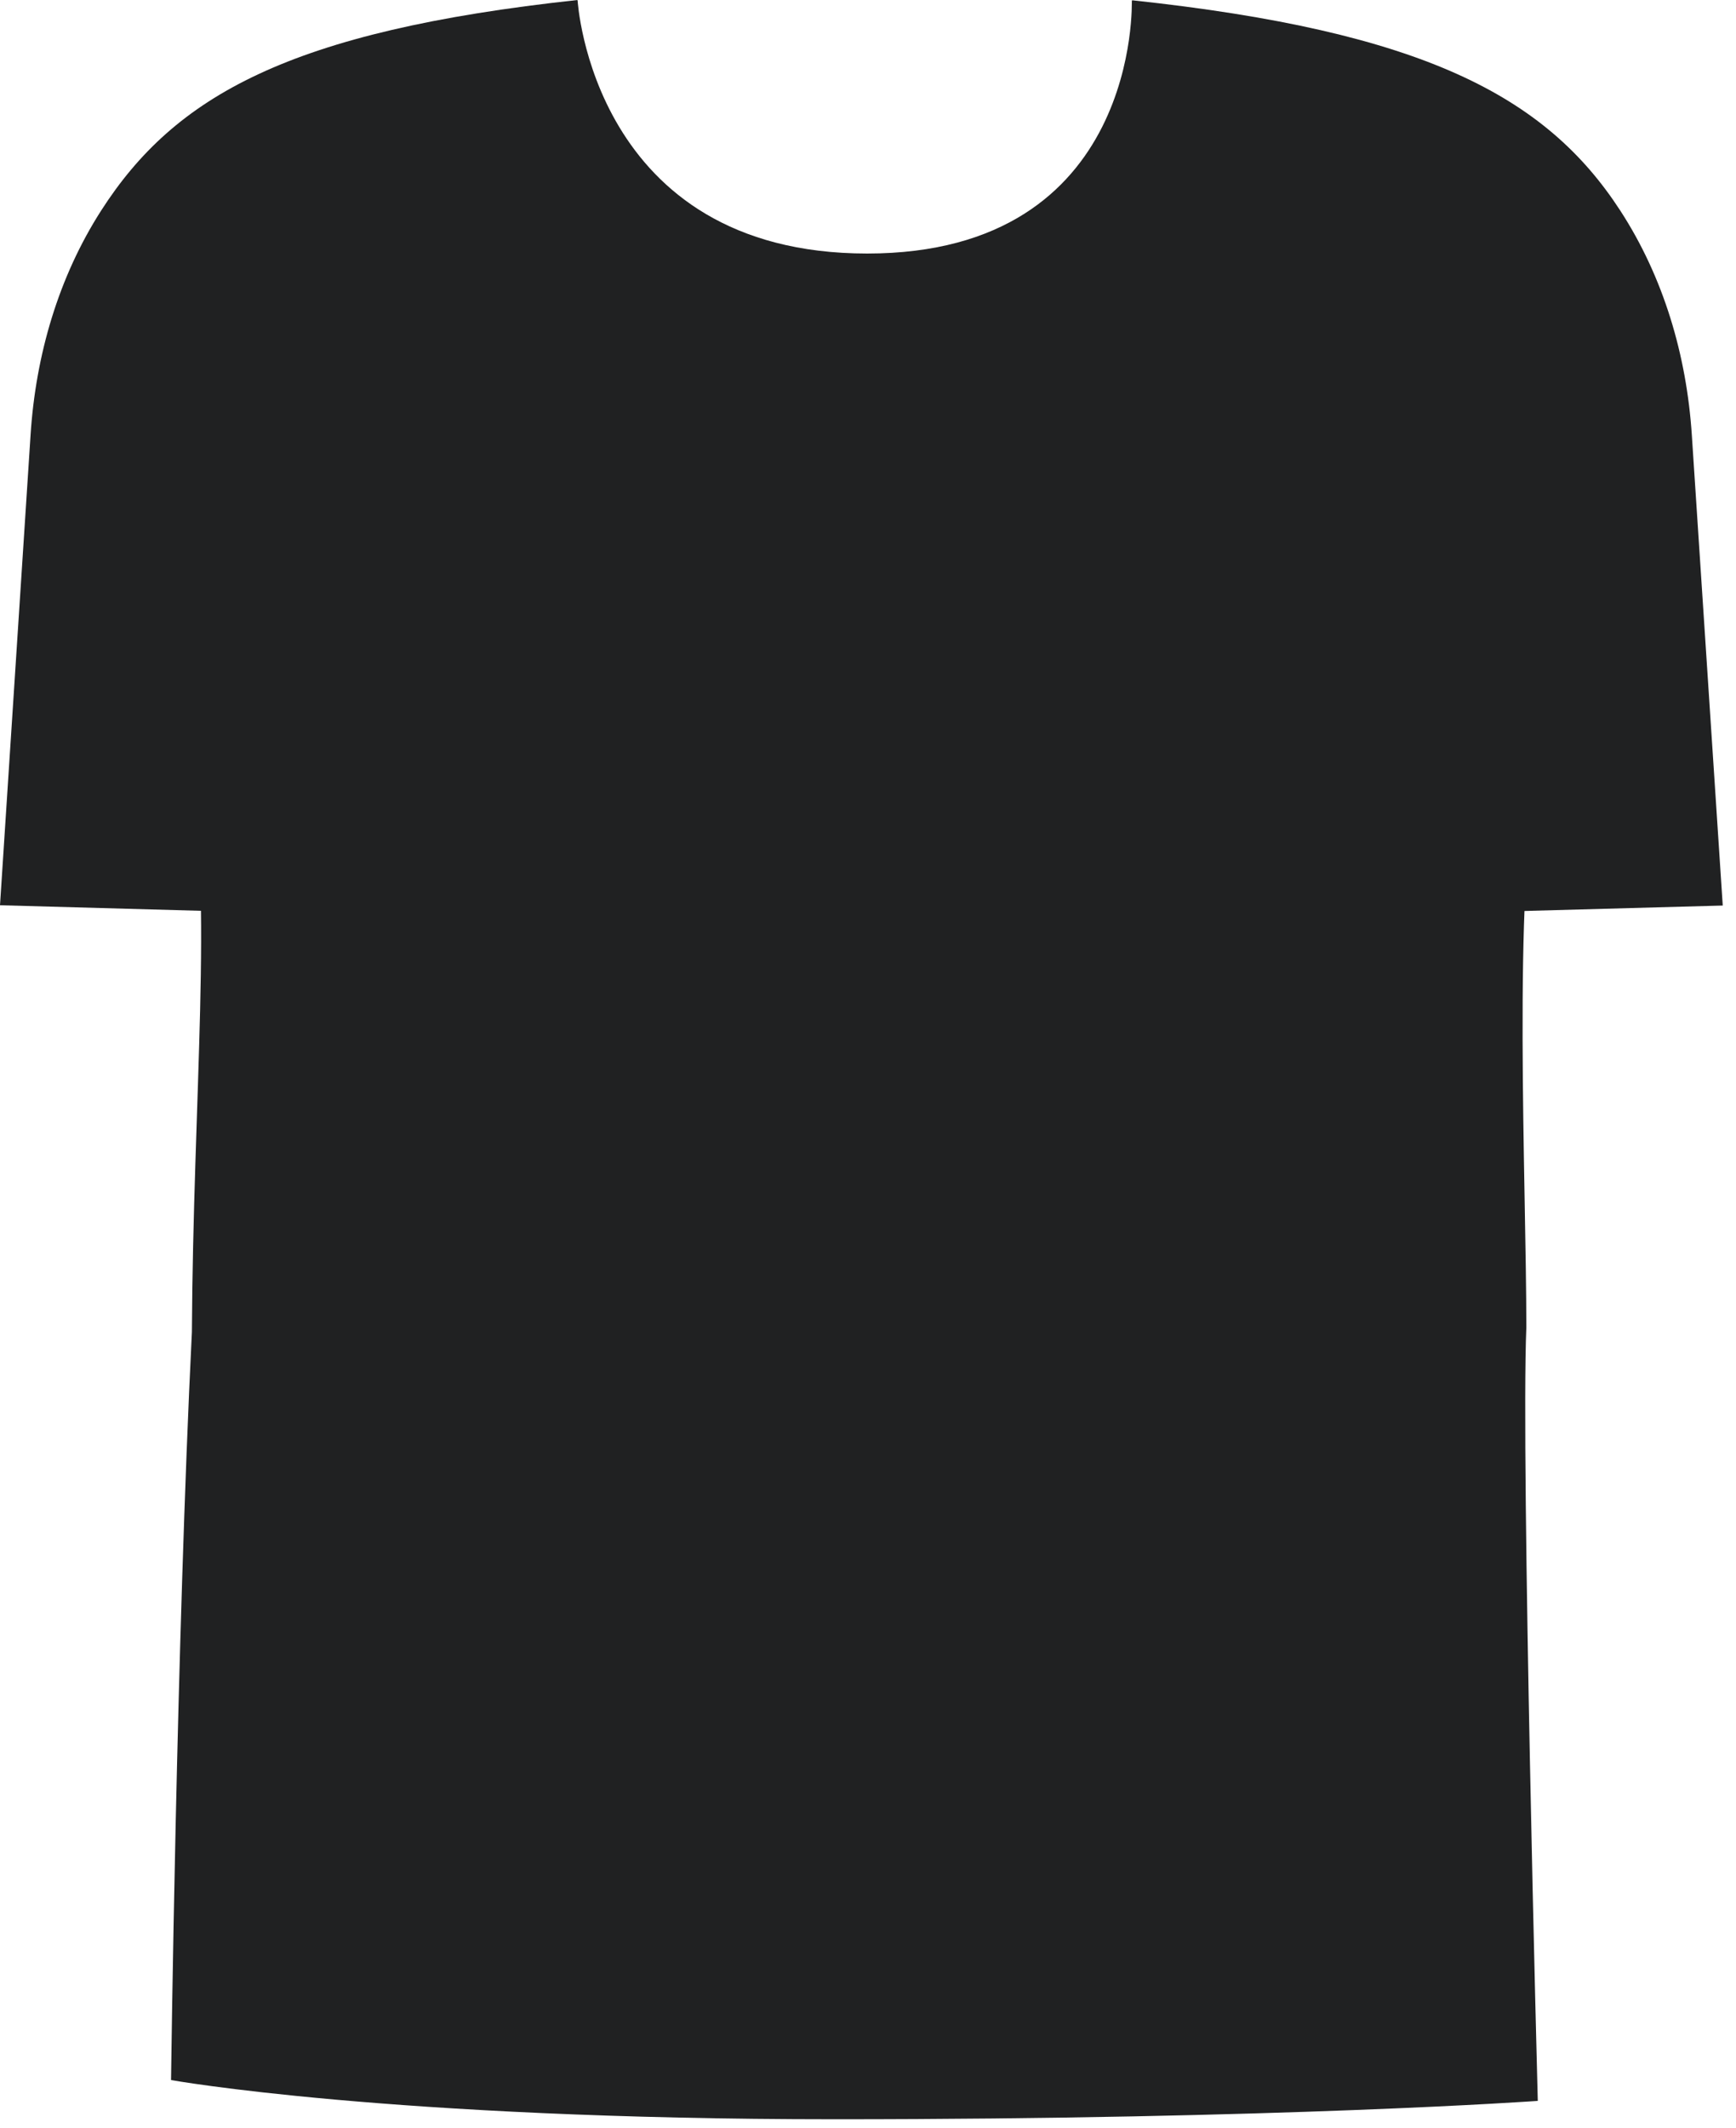
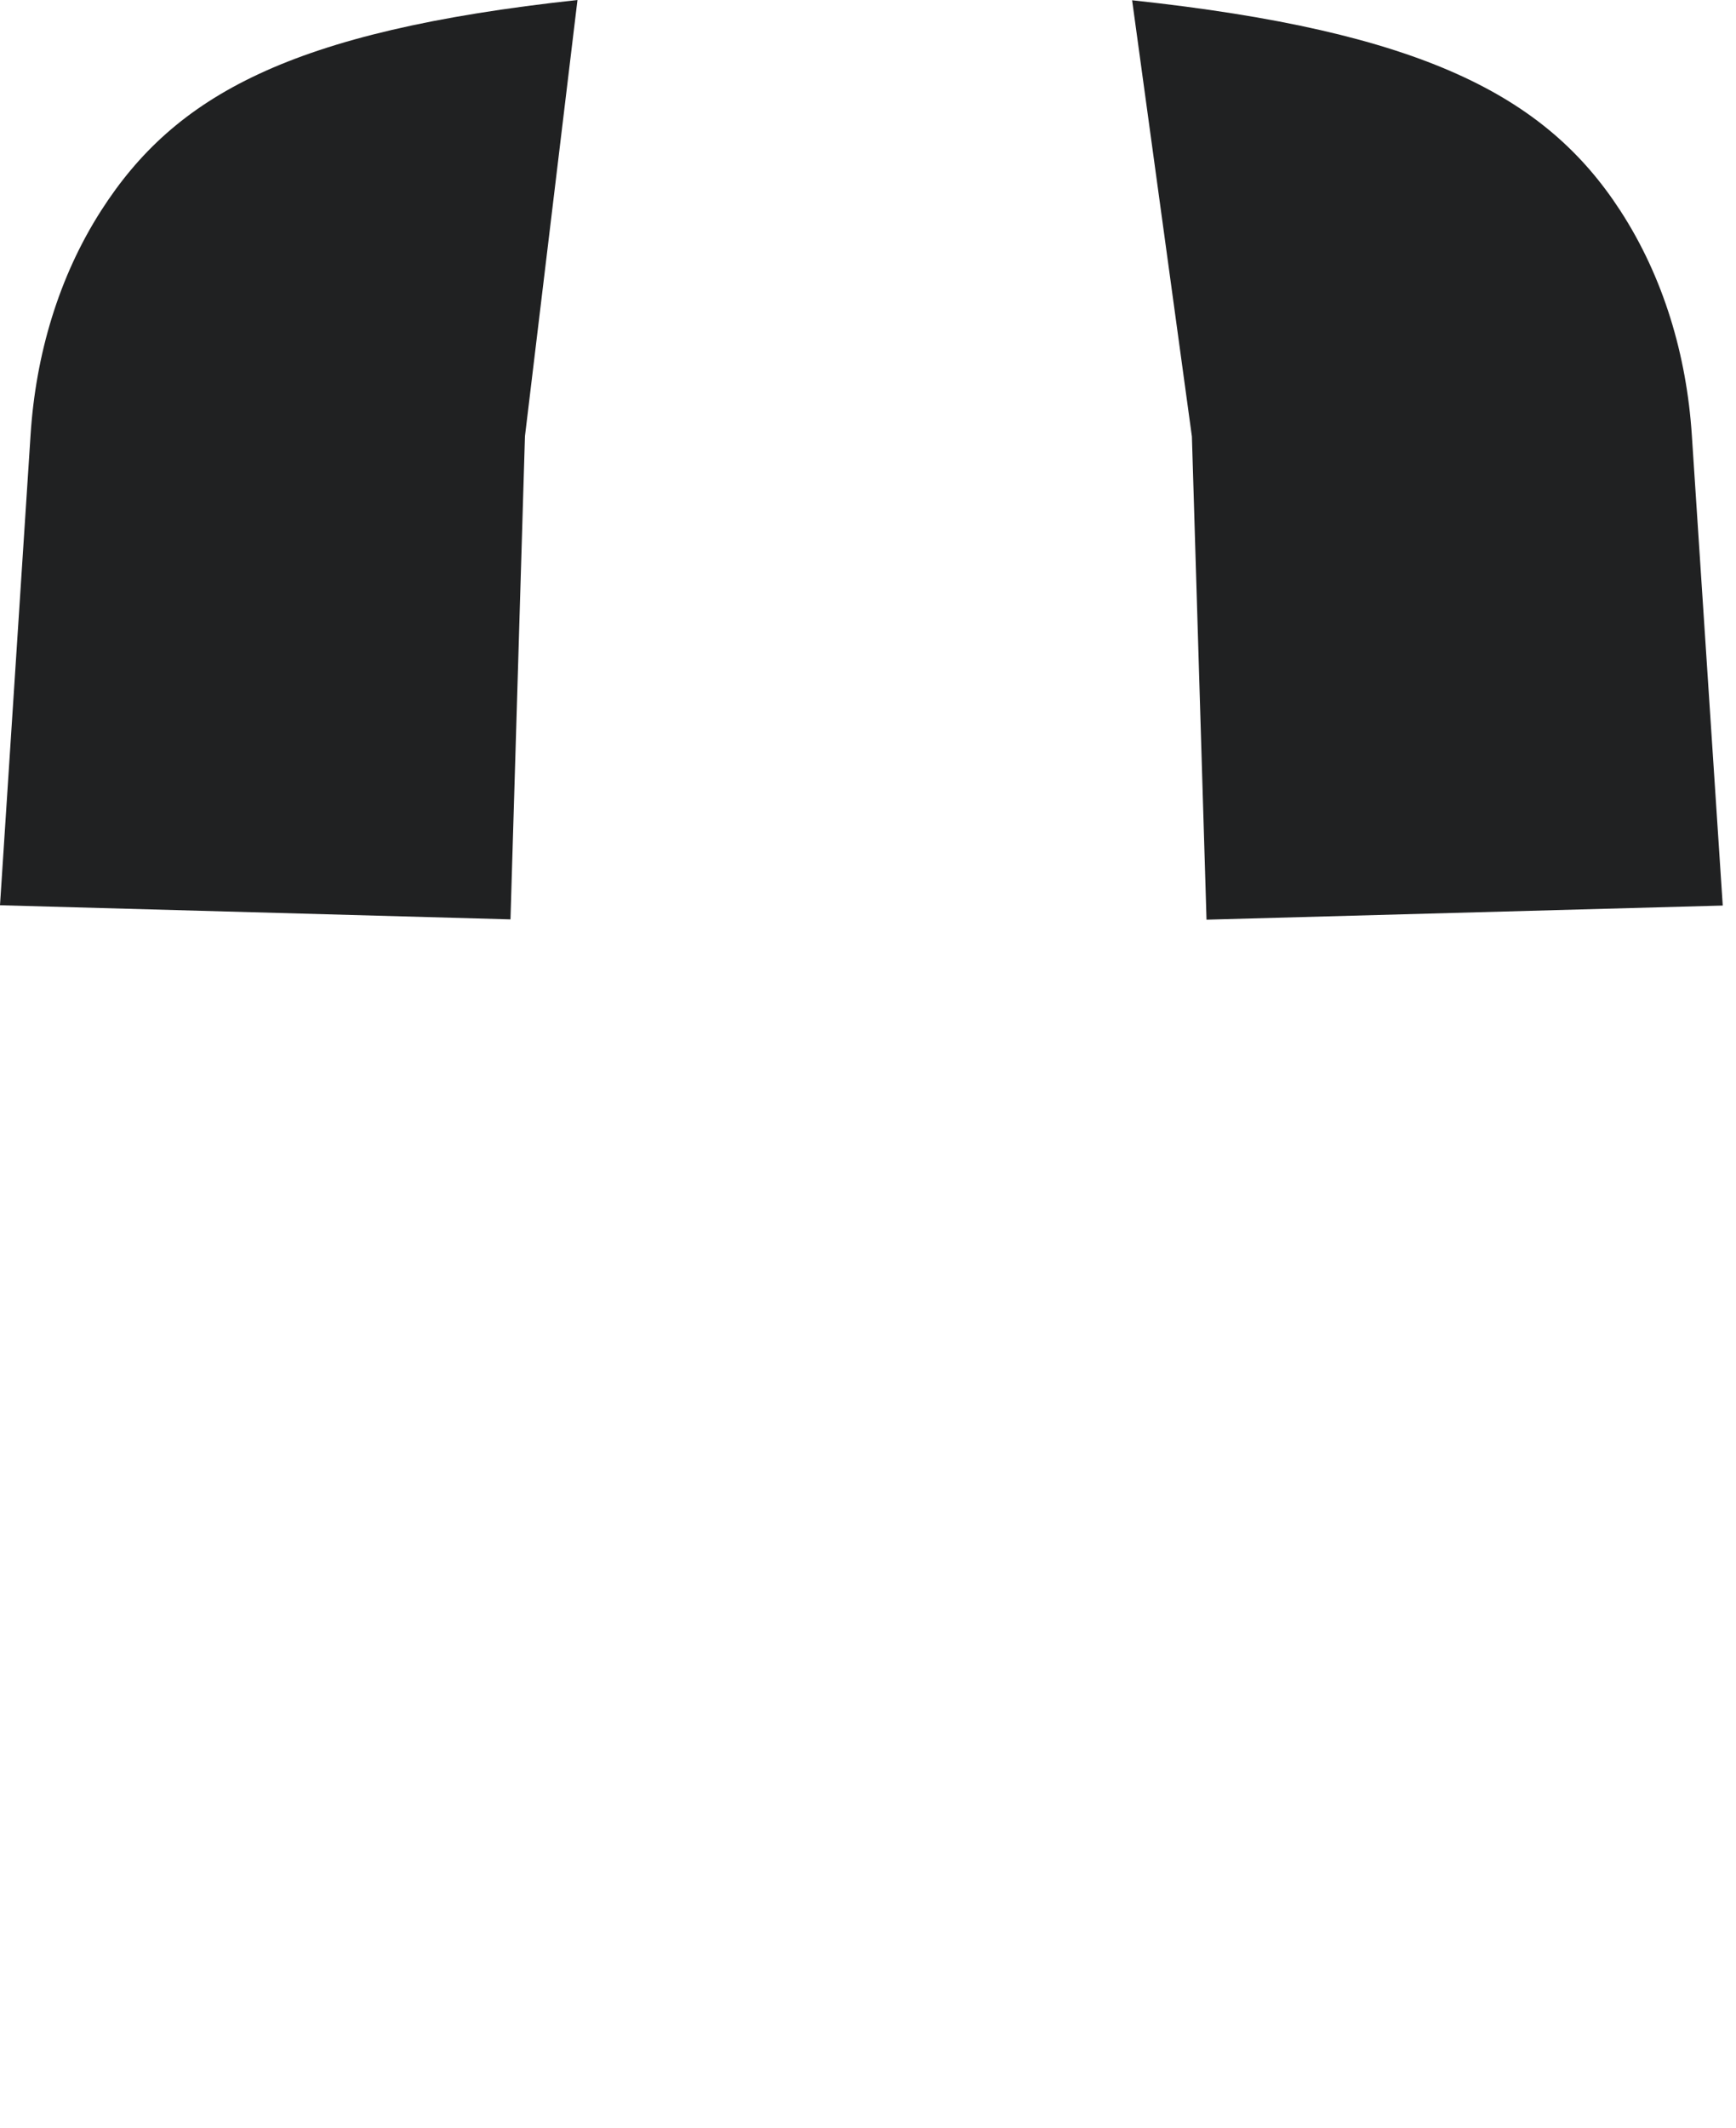
<svg xmlns="http://www.w3.org/2000/svg" fill="none" height="100%" overflow="visible" preserveAspectRatio="none" style="display: block;" viewBox="0 0 71 87" width="100%">
  <g id="Group 3152">
-     <path d="M46.289 0.014C46.289 0.014 46.664 10.364 35.465 10.364C24.213 10.364 23.623 0.014 23.623 0.014C23.623 0.014 8.353 20.652 7.771 31.787C8.718 36.487 7.9 44.895 7.848 54.455C7.221 67.099 6.995 85.029 6.995 85.029C6.995 85.029 15.902 86.632 34.143 86.632C52.384 86.632 62.893 85.881 62.893 85.881C62.893 85.881 62.198 59.66 62.425 54.267C62.425 48.332 61.858 36.286 62.904 31.766C62.899 18.839 46.289 0.014 46.289 0.014Z" fill="#202122" id="Vector" />
    <path d="M70.458 37.017L49.345 37.595L48.747 17.843L46.302 0.011C58.218 1.286 63.23 3.934 66.269 8.612C68.042 11.341 68.979 14.53 69.193 17.778L70.458 37.017Z" fill="#202122" id="Vector_2" />
    <path d="M9.58434e-06 37.005L20.878 37.583L21.47 17.832L23.618 -0C11.835 1.274 7.148 3.922 4.142 8.6C2.389 11.33 1.462 14.519 1.251 17.767L9.58434e-06 37.005Z" fill="#202122" id="Vector_3" />
  </g>
</svg>